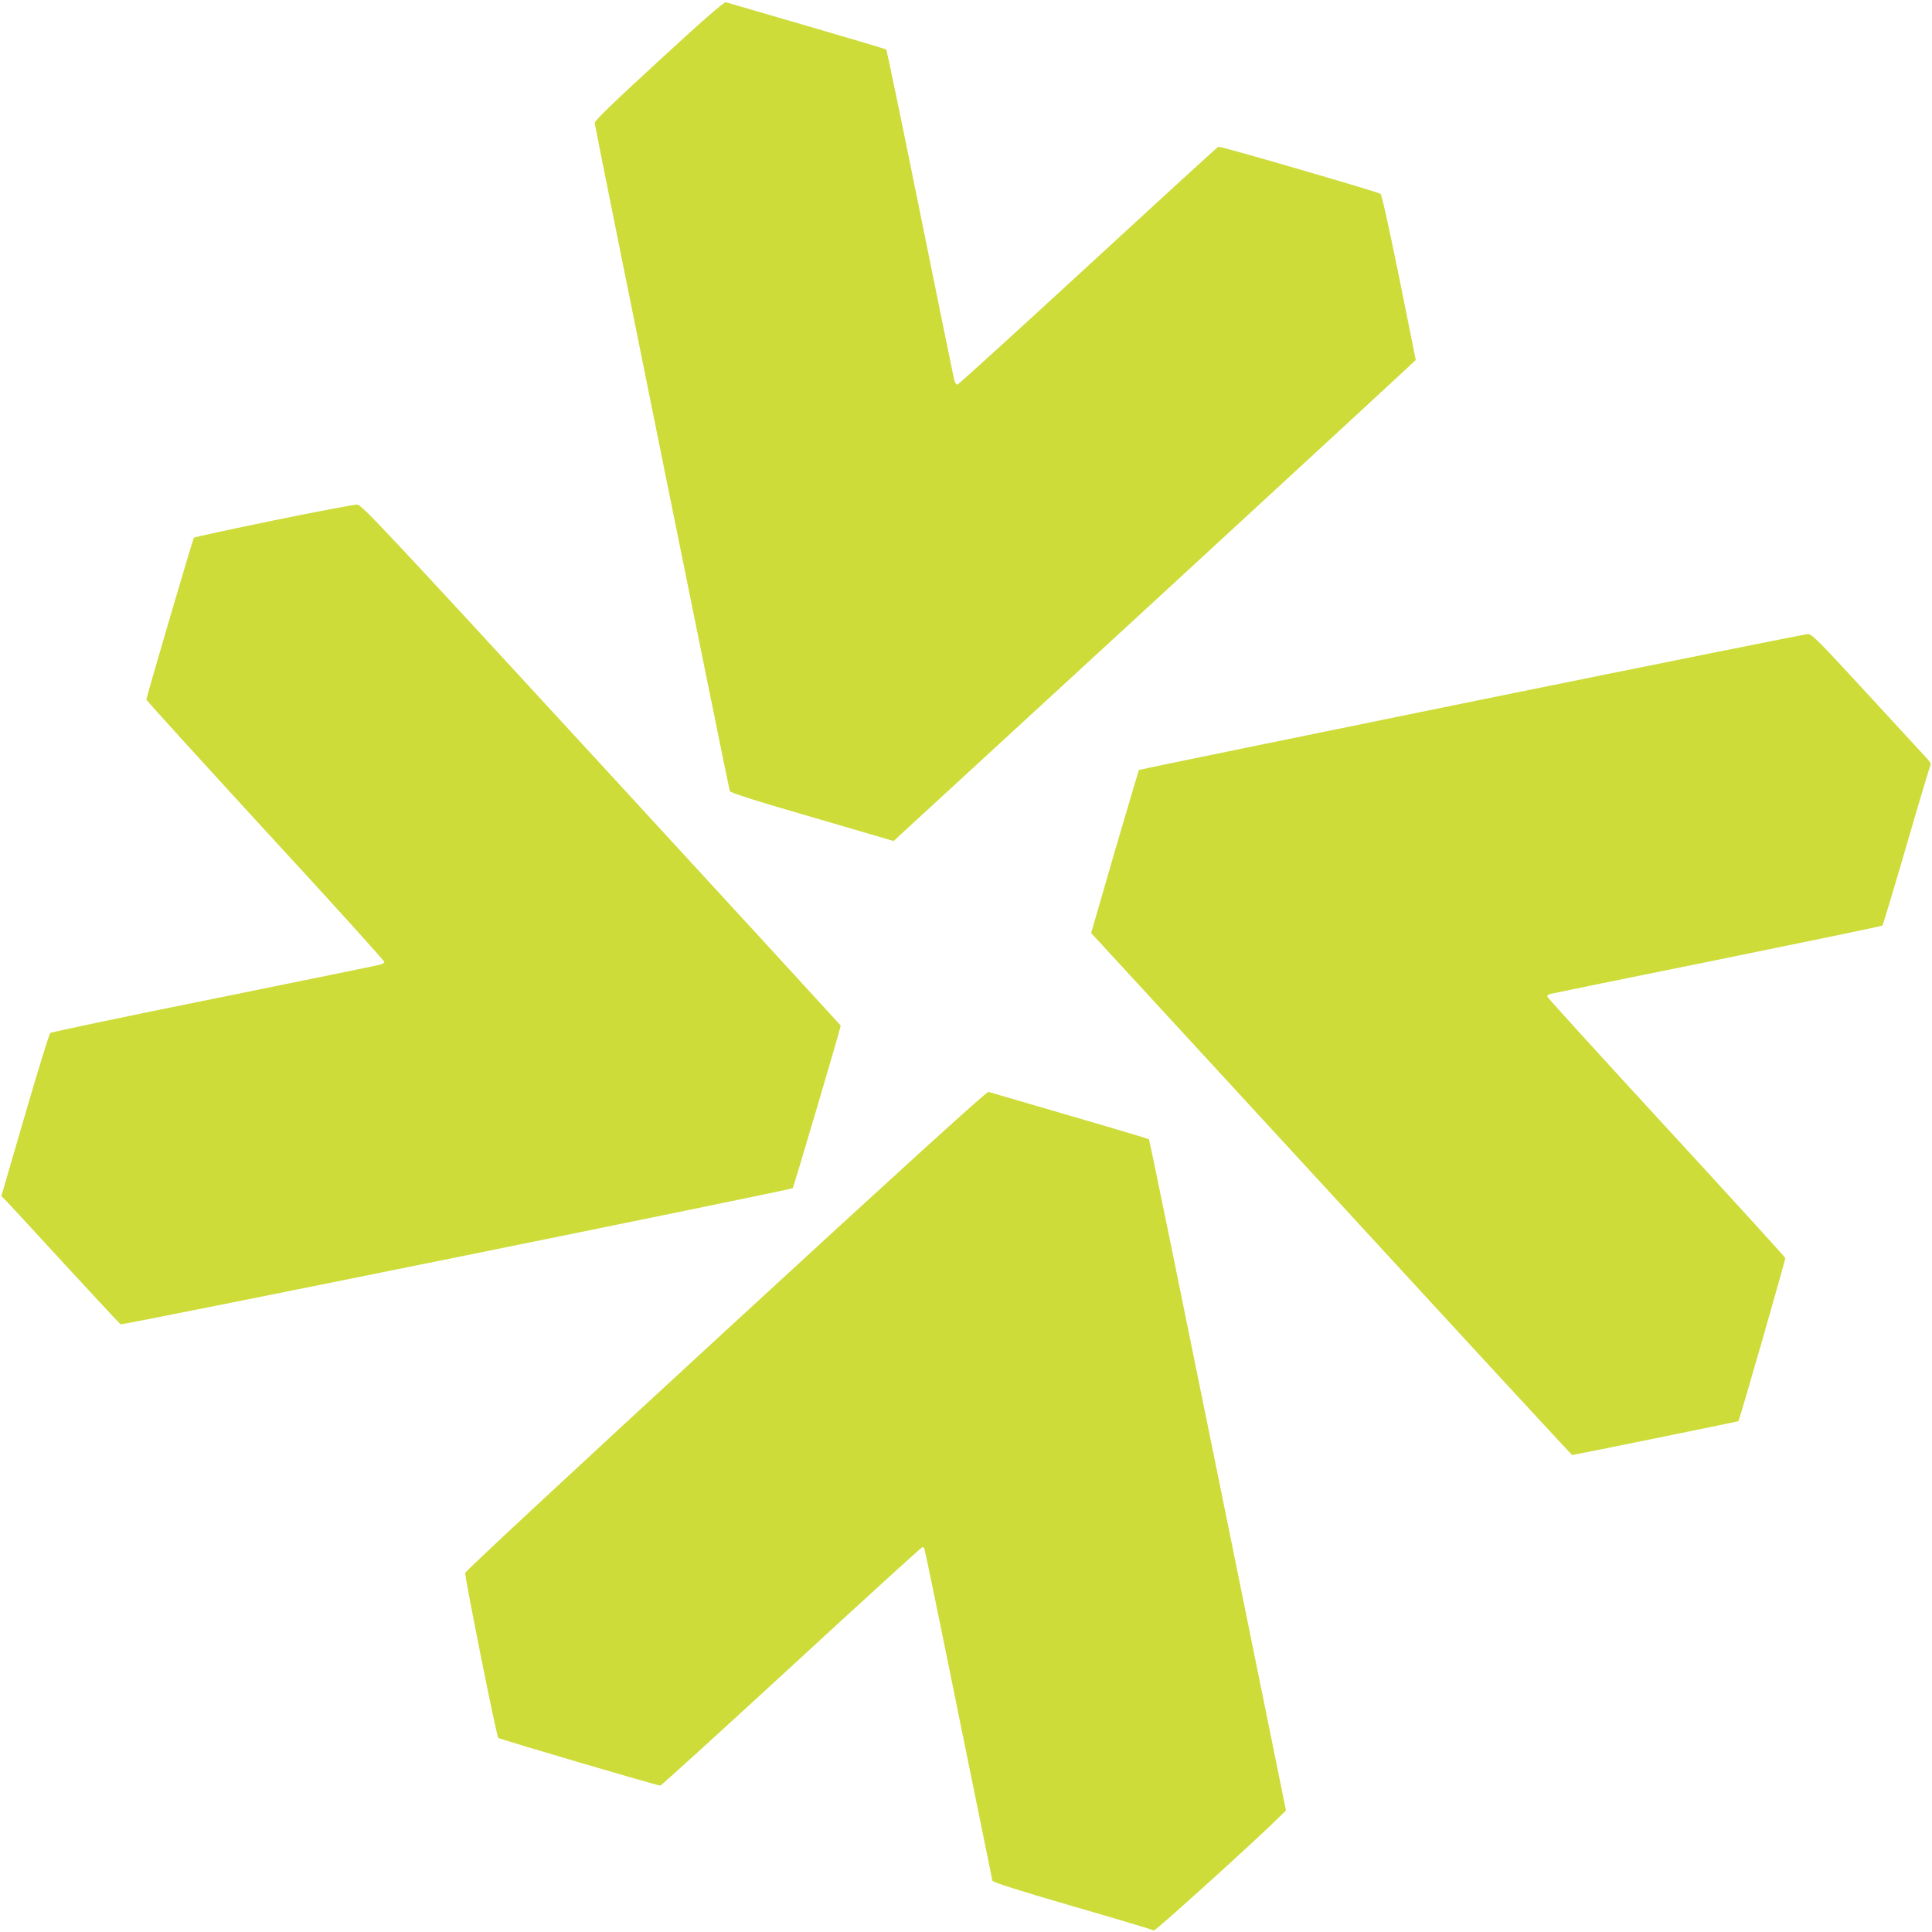
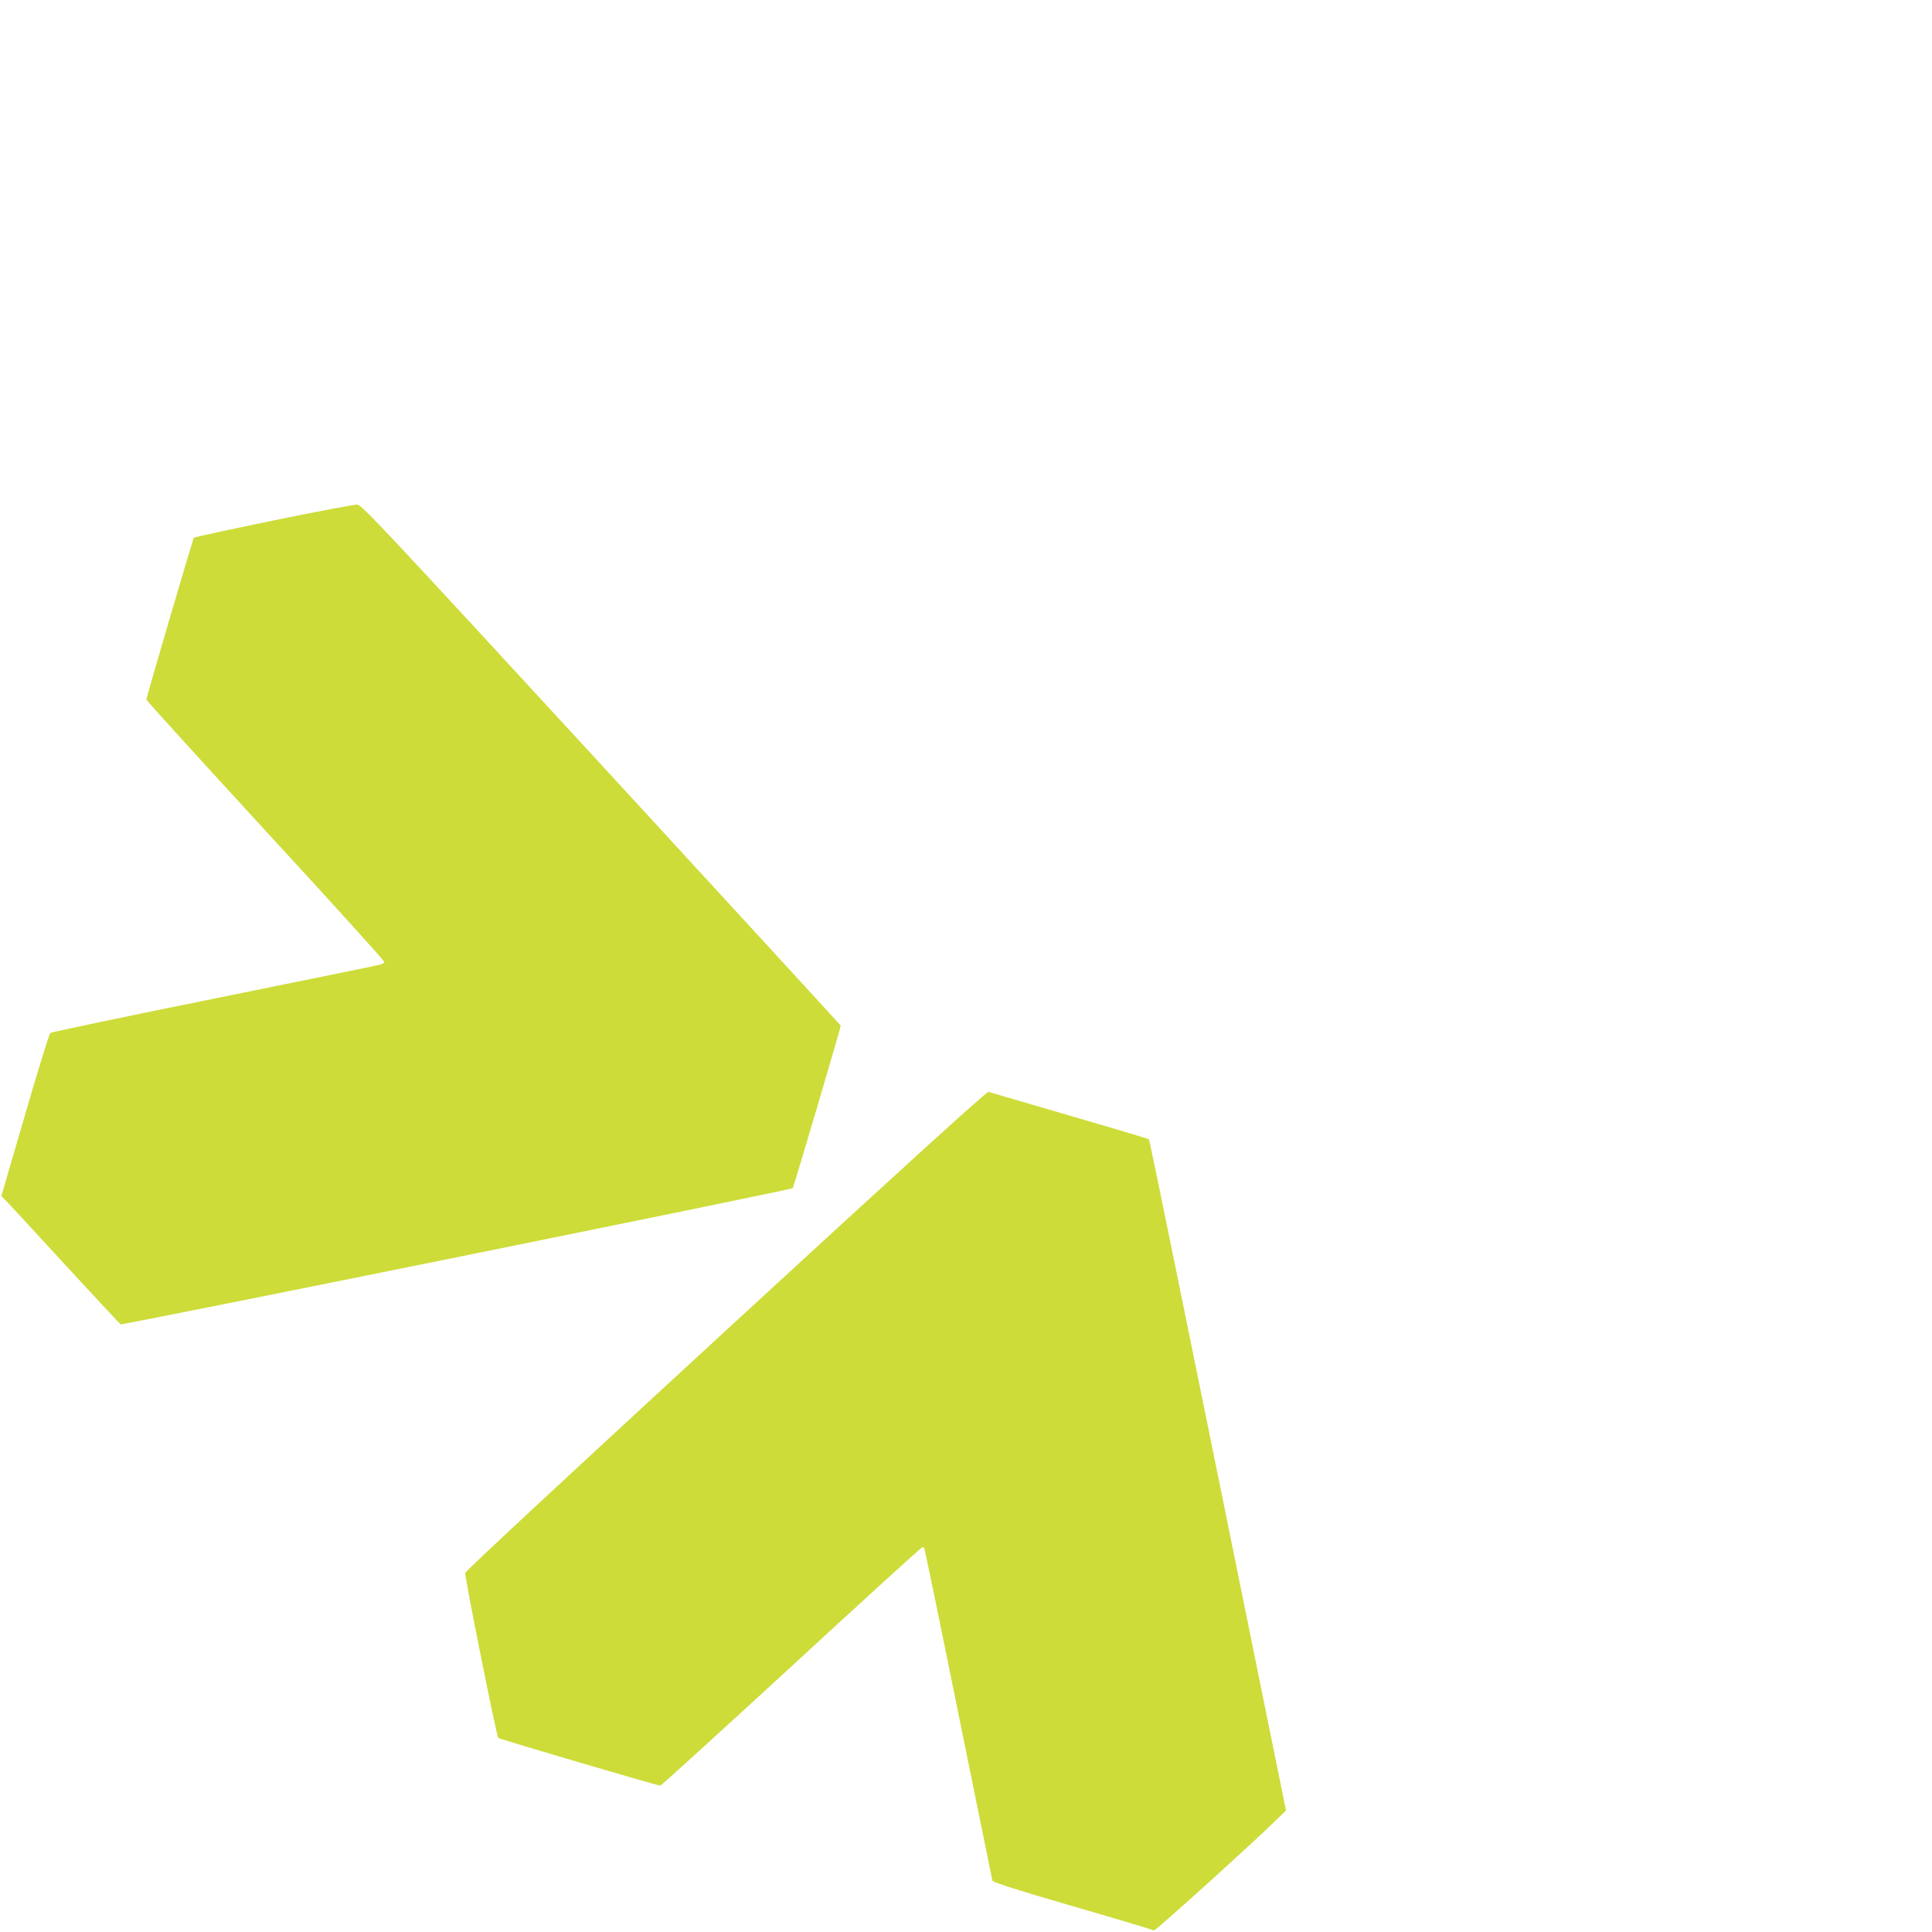
<svg xmlns="http://www.w3.org/2000/svg" version="1.0" width="1280pt" height="1280pt" viewBox="0 0 1280 1280" preserveAspectRatio="xMidYMid meet">
  <g transform="translate(0,1280) scale(0.1,-0.1)" fill="#cddc39" stroke="none">
-     <path d="M4366 12398 c-308 -283 -426 -397 -426 -413 0 -20 884 -4388 895 -4426 4 -11 156 -60 546 -173 l540 -158 47 44 c26 24 804 740 1730 1591 925 852 1682 1550 1682 1552 0 1 -50 248 -110 546 -71 348 -115 548 -124 555 -18 13 -1062 317 -1074 312 -5 -1 -393 -356 -862 -788 -469 -432 -859 -786 -866 -788 -8 -2 -17 12 -23 35 -5 21 -107 520 -226 1108 -119 589 -220 1073 -223 1077 -4 3 -241 74 -527 157 -286 83 -527 154 -536 156 -11 4 -151 -118 -443 -387z" />
    <path d="M1813 9352 c-287 -59 -525 -111 -528 -114 -7 -7 -315 -1056 -315 -1073 0 -6 356 -397 790 -870 435 -472 789 -863 787 -869 -2 -5 -14 -13 -28 -17 -13 -4 -508 -105 -1099 -225 -591 -119 -1081 -222 -1087 -228 -7 -6 -83 -252 -168 -545 l-156 -535 44 -45 c24 -25 200 -216 390 -423 191 -207 351 -379 356 -382 11 -7 4442 891 4453 902 6 6 318 1062 318 1077 0 2 -713 779 -1585 1727 -1442 1567 -1588 1723 -1618 1725 -17 1 -267 -46 -554 -105z" />
-     <path d="M9747 8151 c-1208 -246 -2199 -450 -2201 -452 -2 -2 -74 -246 -161 -542 l-156 -539 43 -46 c24 -26 740 -804 1591 -1729 851 -926 1550 -1683 1553 -1683 10 0 1099 222 1101 224 8 7 313 1071 311 1081 -2 7 -356 396 -788 865 -432 469 -786 859 -788 866 -2 7 5 15 15 18 10 3 509 105 1108 226 600 122 1093 224 1097 228 3 4 75 241 158 527 83 286 155 526 159 533 5 9 -1 24 -18 42 -14 15 -192 208 -395 429 -338 367 -372 401 -400 400 -17 -1 -1020 -202 -2229 -448z" />
    <path d="M4809 3985 c-1040 -957 -1725 -1594 -1727 -1606 -4 -24 207 -1080 219 -1093 7 -8 1053 -316 1074 -316 6 0 397 356 869 790 472 435 862 790 867 790 4 0 10 -4 13 -9 3 -4 105 -498 226 -1097 122 -599 223 -1096 225 -1104 4 -11 164 -62 532 -169 291 -84 533 -157 538 -161 8 -6 695 615 837 758 l38 37 -451 2220 c-248 1221 -453 2223 -457 2227 -6 5 -386 117 -1063 314 -12 3 -559 -494 -1740 -1581z" />
  </g>
</svg>